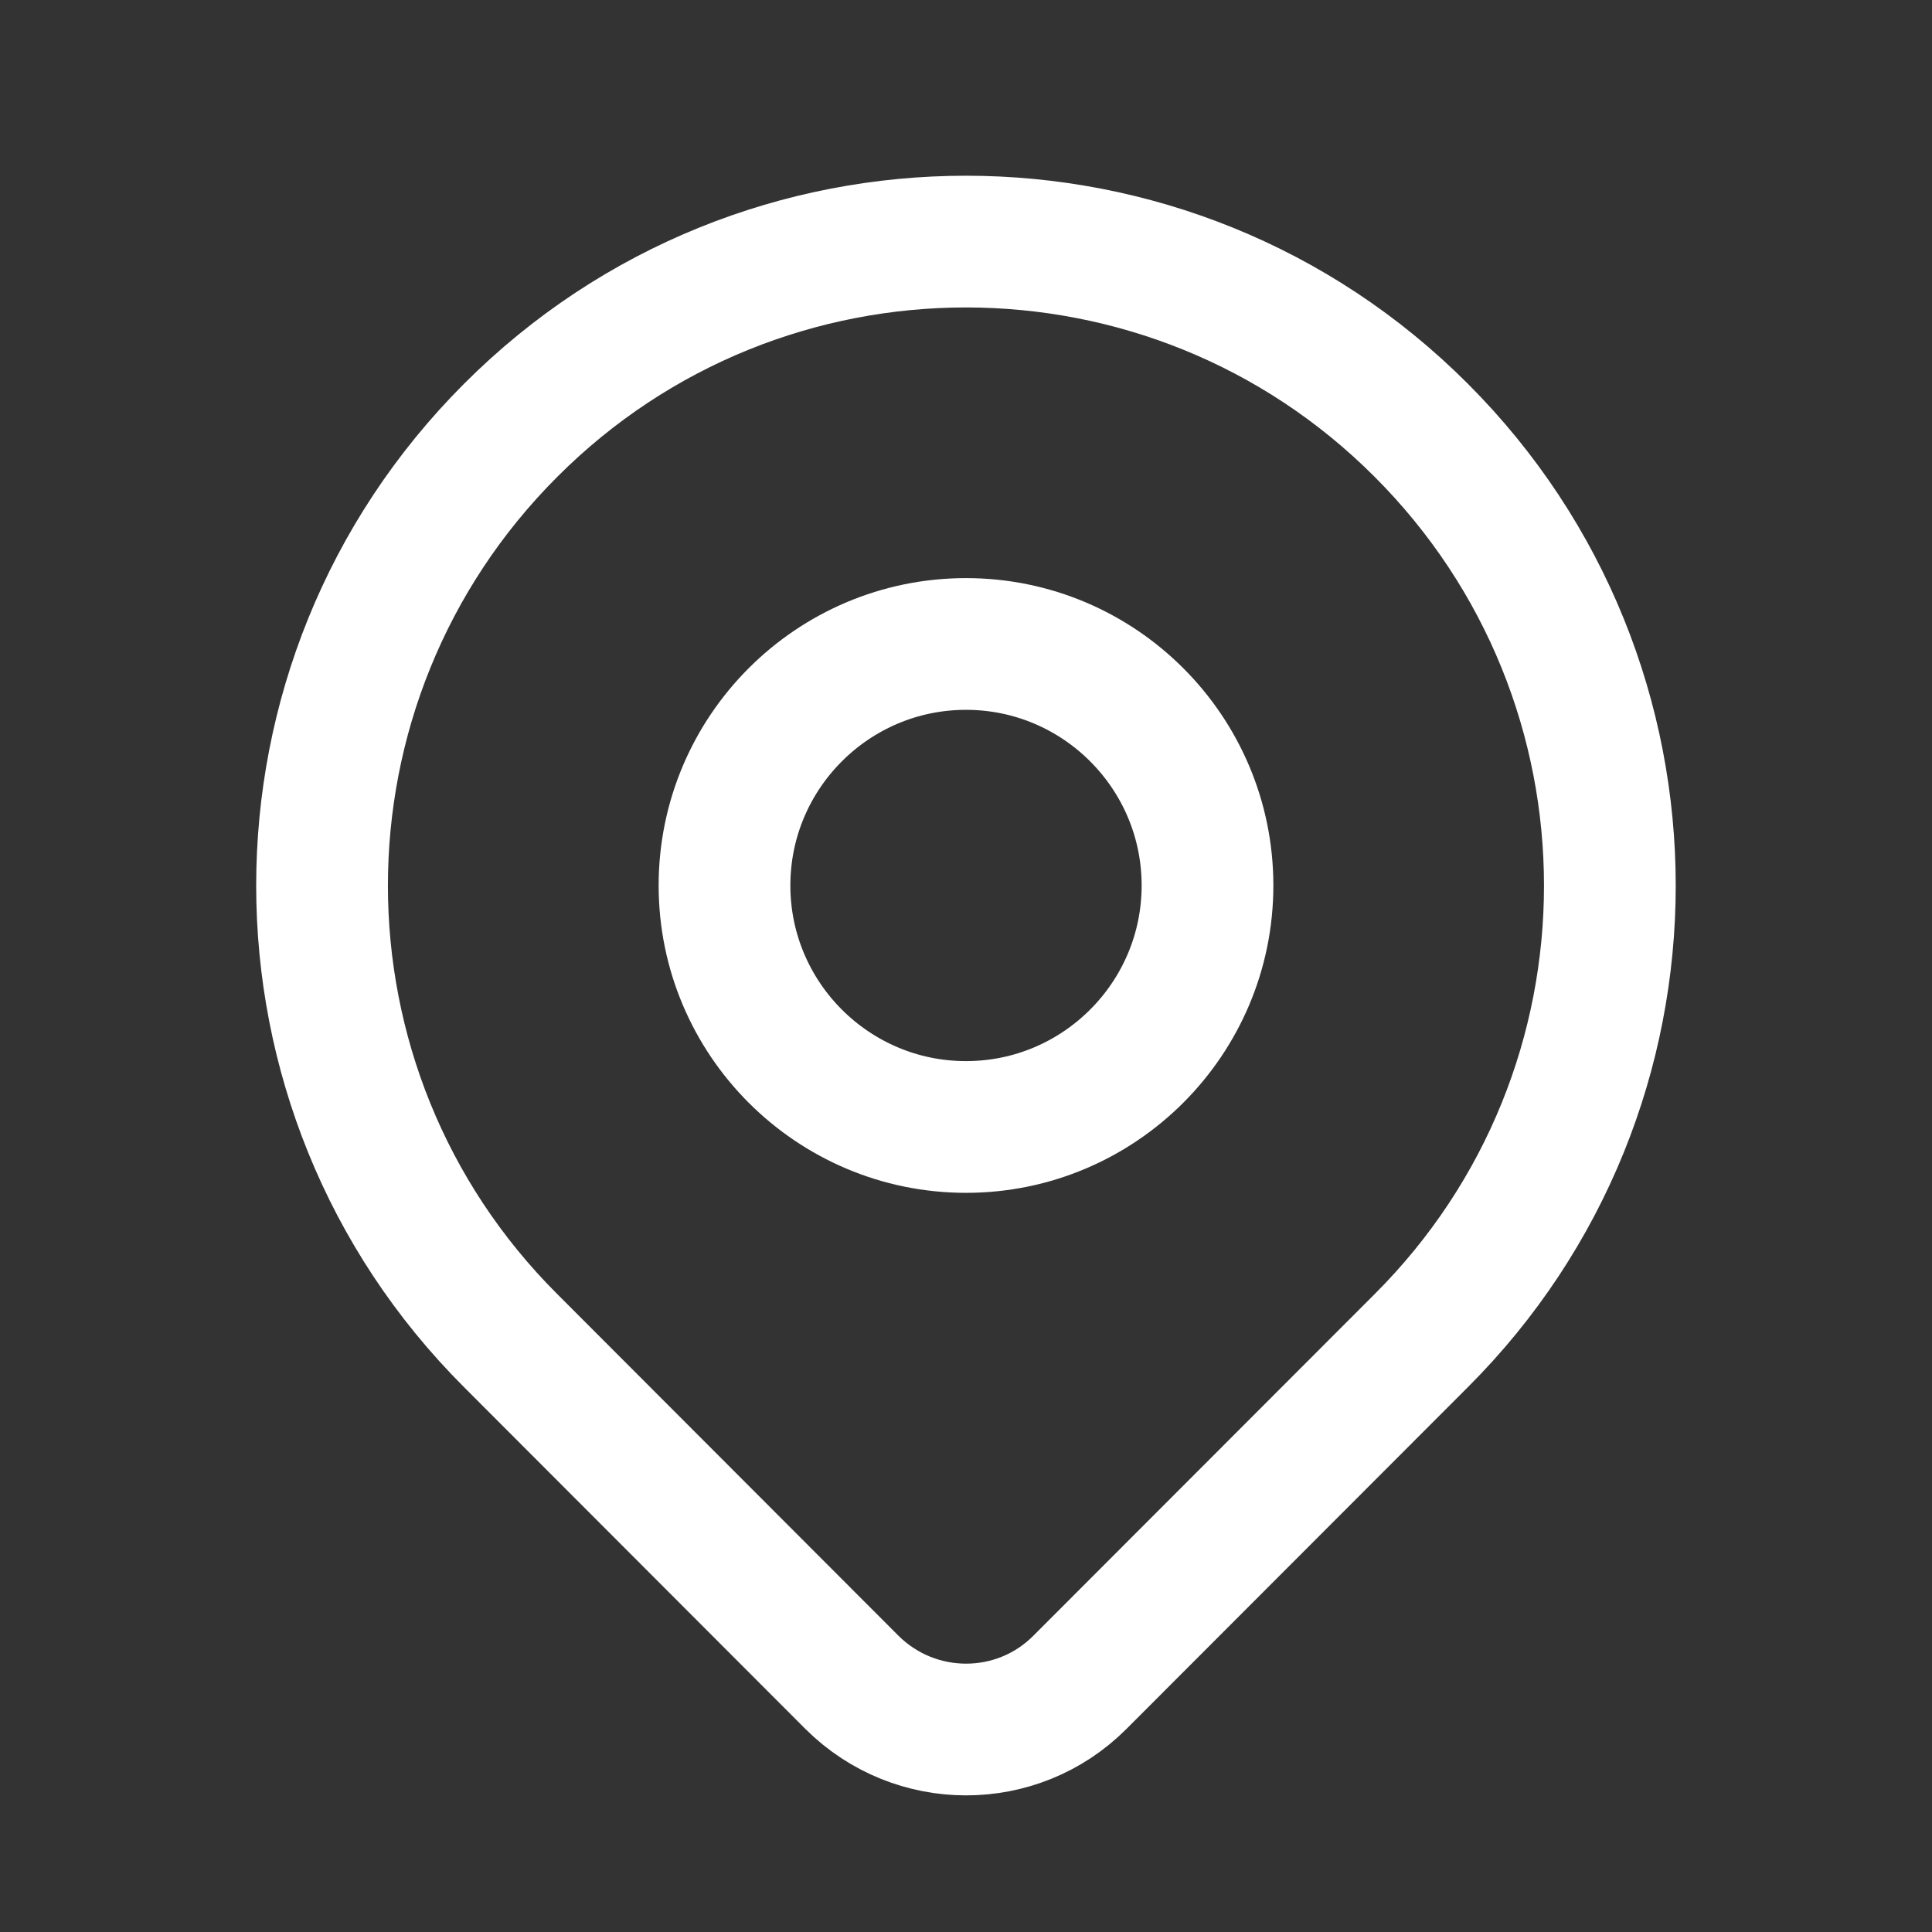
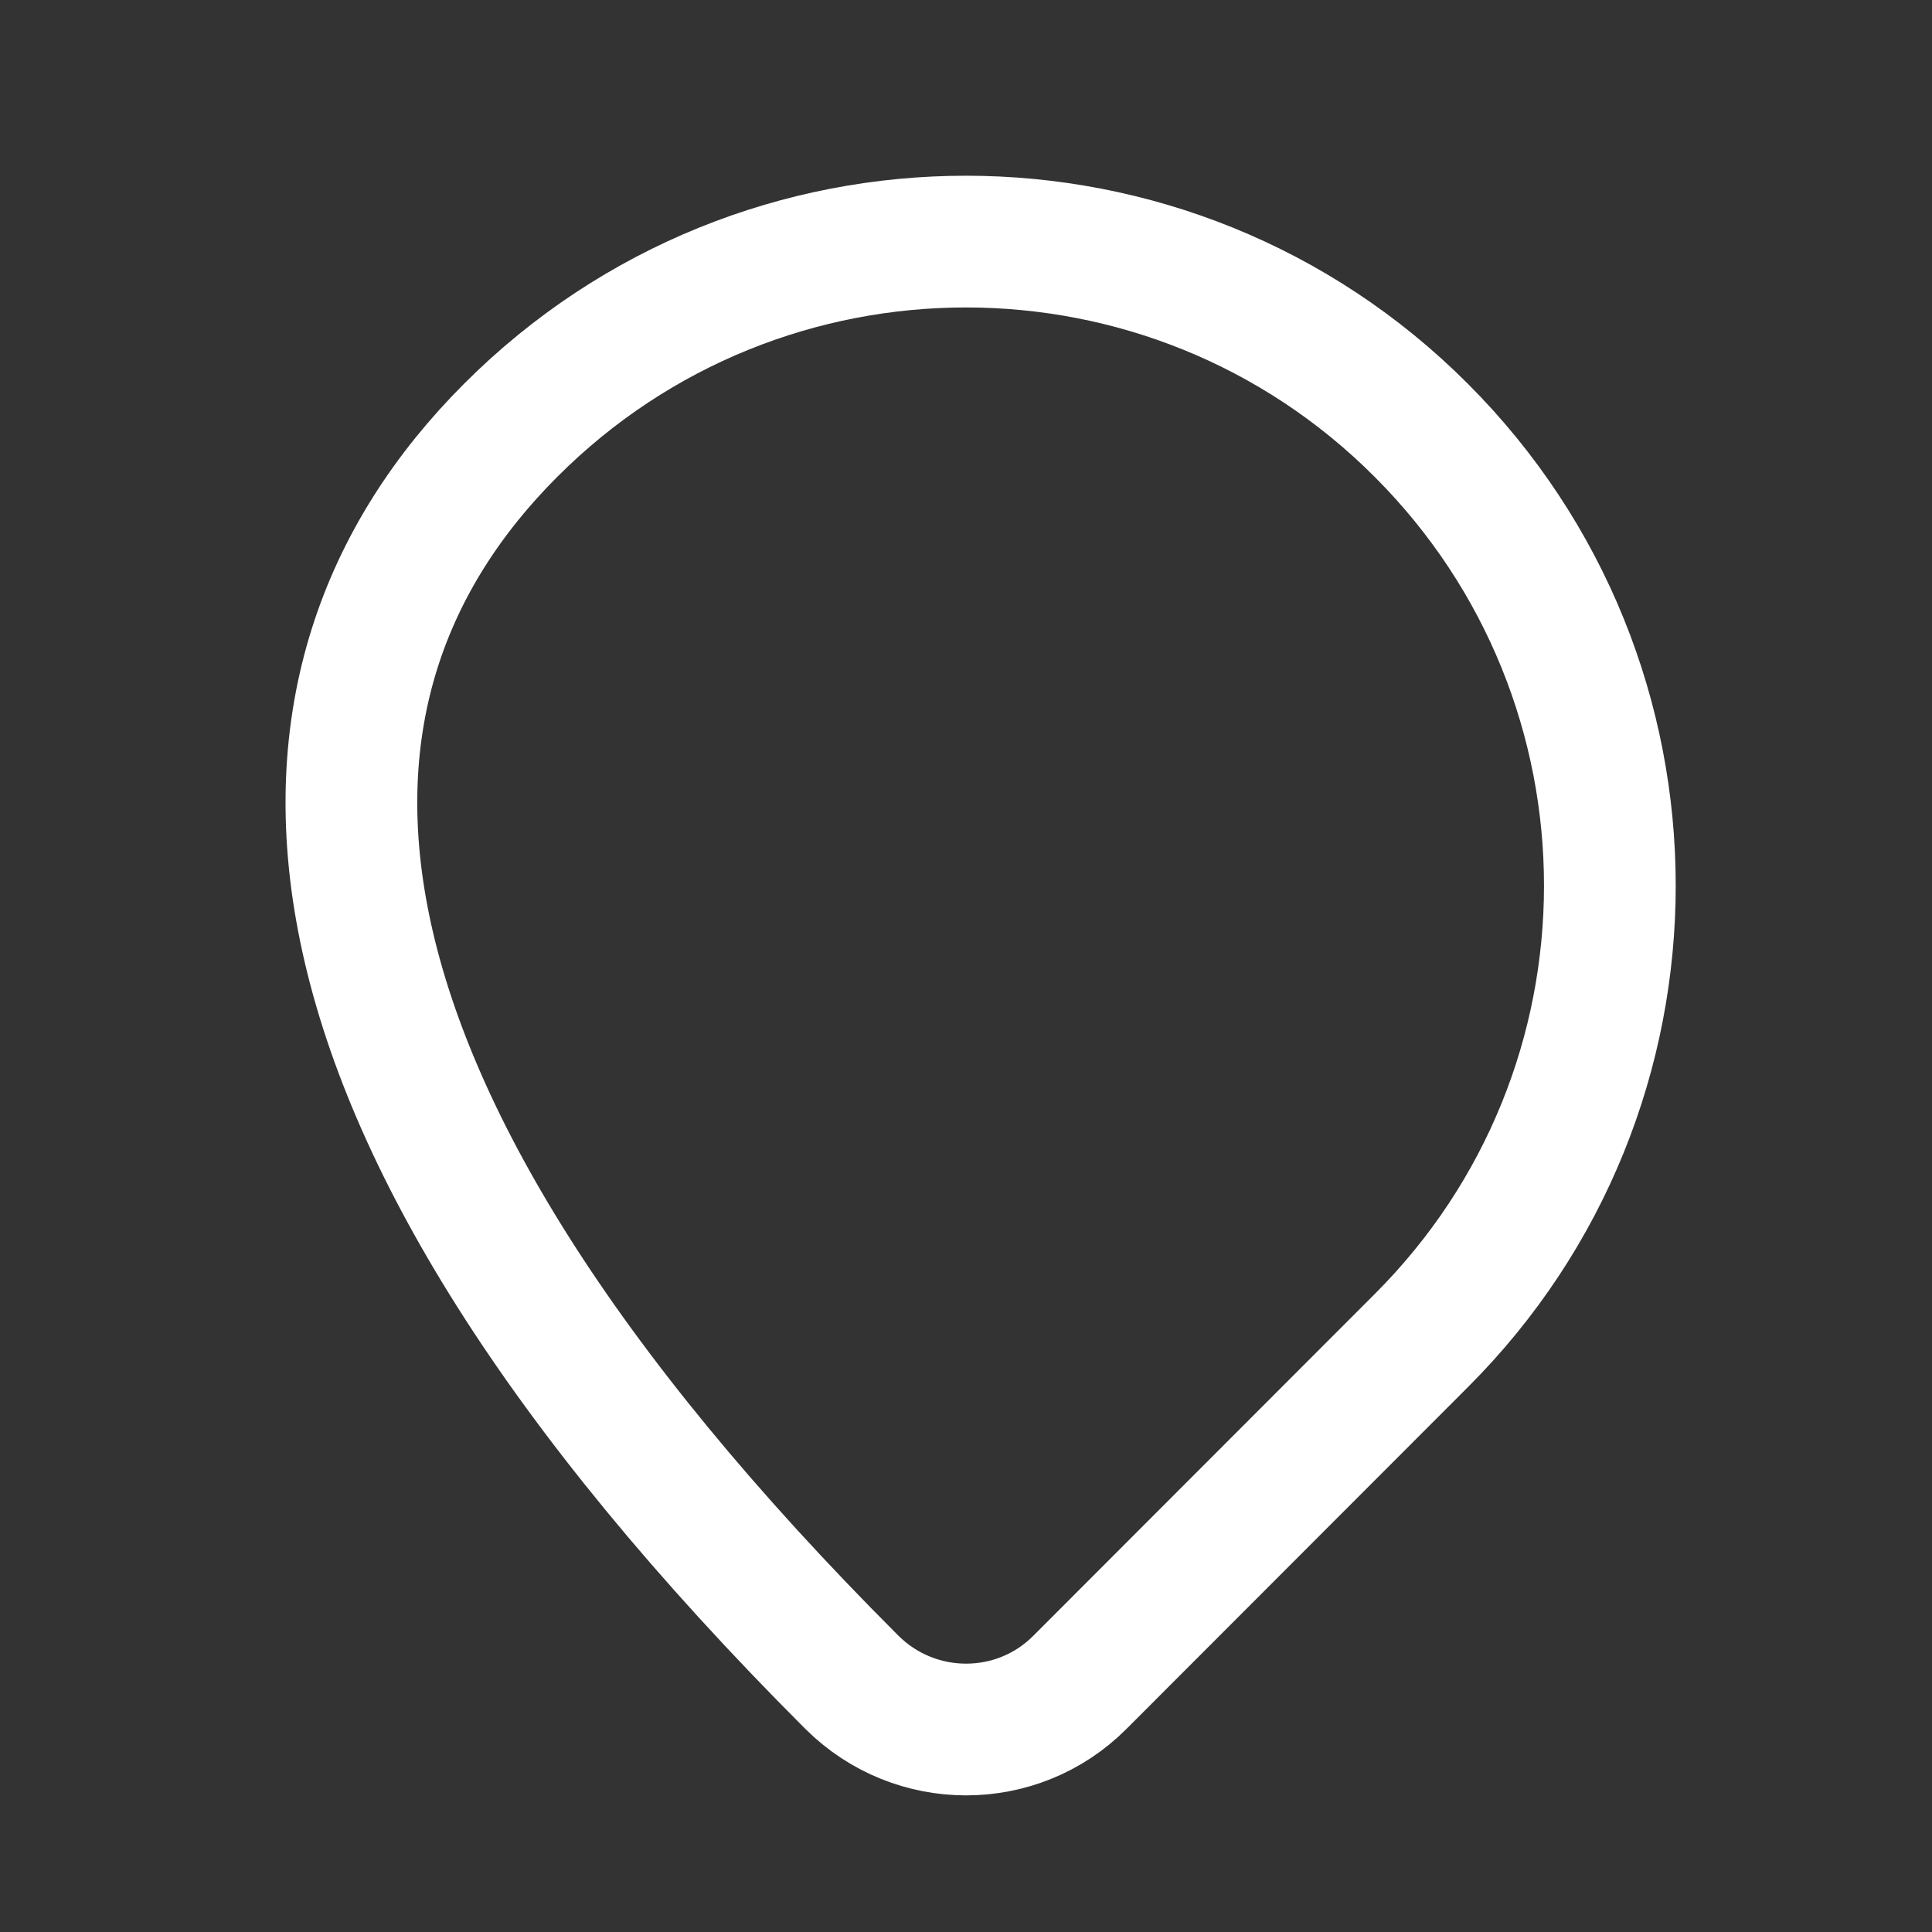
<svg xmlns="http://www.w3.org/2000/svg" width="22" height="22" viewBox="0 0 22 22" fill="none">
  <rect x="0" y="0" width="22" height="22" fill="#333333" stroke="none" />
-   <path d="M13.75 10.083C13.75 11.6 12.517 12.833 11 12.833C9.483 12.833 8.25 11.6 8.25 10.083C8.25 8.566 9.483 7.333 11 7.333C12.517 7.333 13.75 8.566 13.75 10.083Z" stroke="white" stroke-width="1.5" stroke-linecap="round" stroke-linejoin="round" />
-   <path d="M16.183 15.267L12.296 19.158C11.582 19.873 10.422 19.873 9.702 19.158L5.816 15.267C2.951 12.407 2.951 7.764 5.816 4.899C8.676 2.035 13.323 2.035 16.183 4.899C19.048 7.764 19.048 12.407 16.183 15.267Z" stroke="white" stroke-width="1.5" stroke-linecap="round" stroke-linejoin="round" />
+   <path d="M16.183 15.267L12.296 19.158C11.582 19.873 10.422 19.873 9.702 19.158C2.951 12.407 2.951 7.764 5.816 4.899C8.676 2.035 13.323 2.035 16.183 4.899C19.048 7.764 19.048 12.407 16.183 15.267Z" stroke="white" stroke-width="1.5" stroke-linecap="round" stroke-linejoin="round" />
</svg>